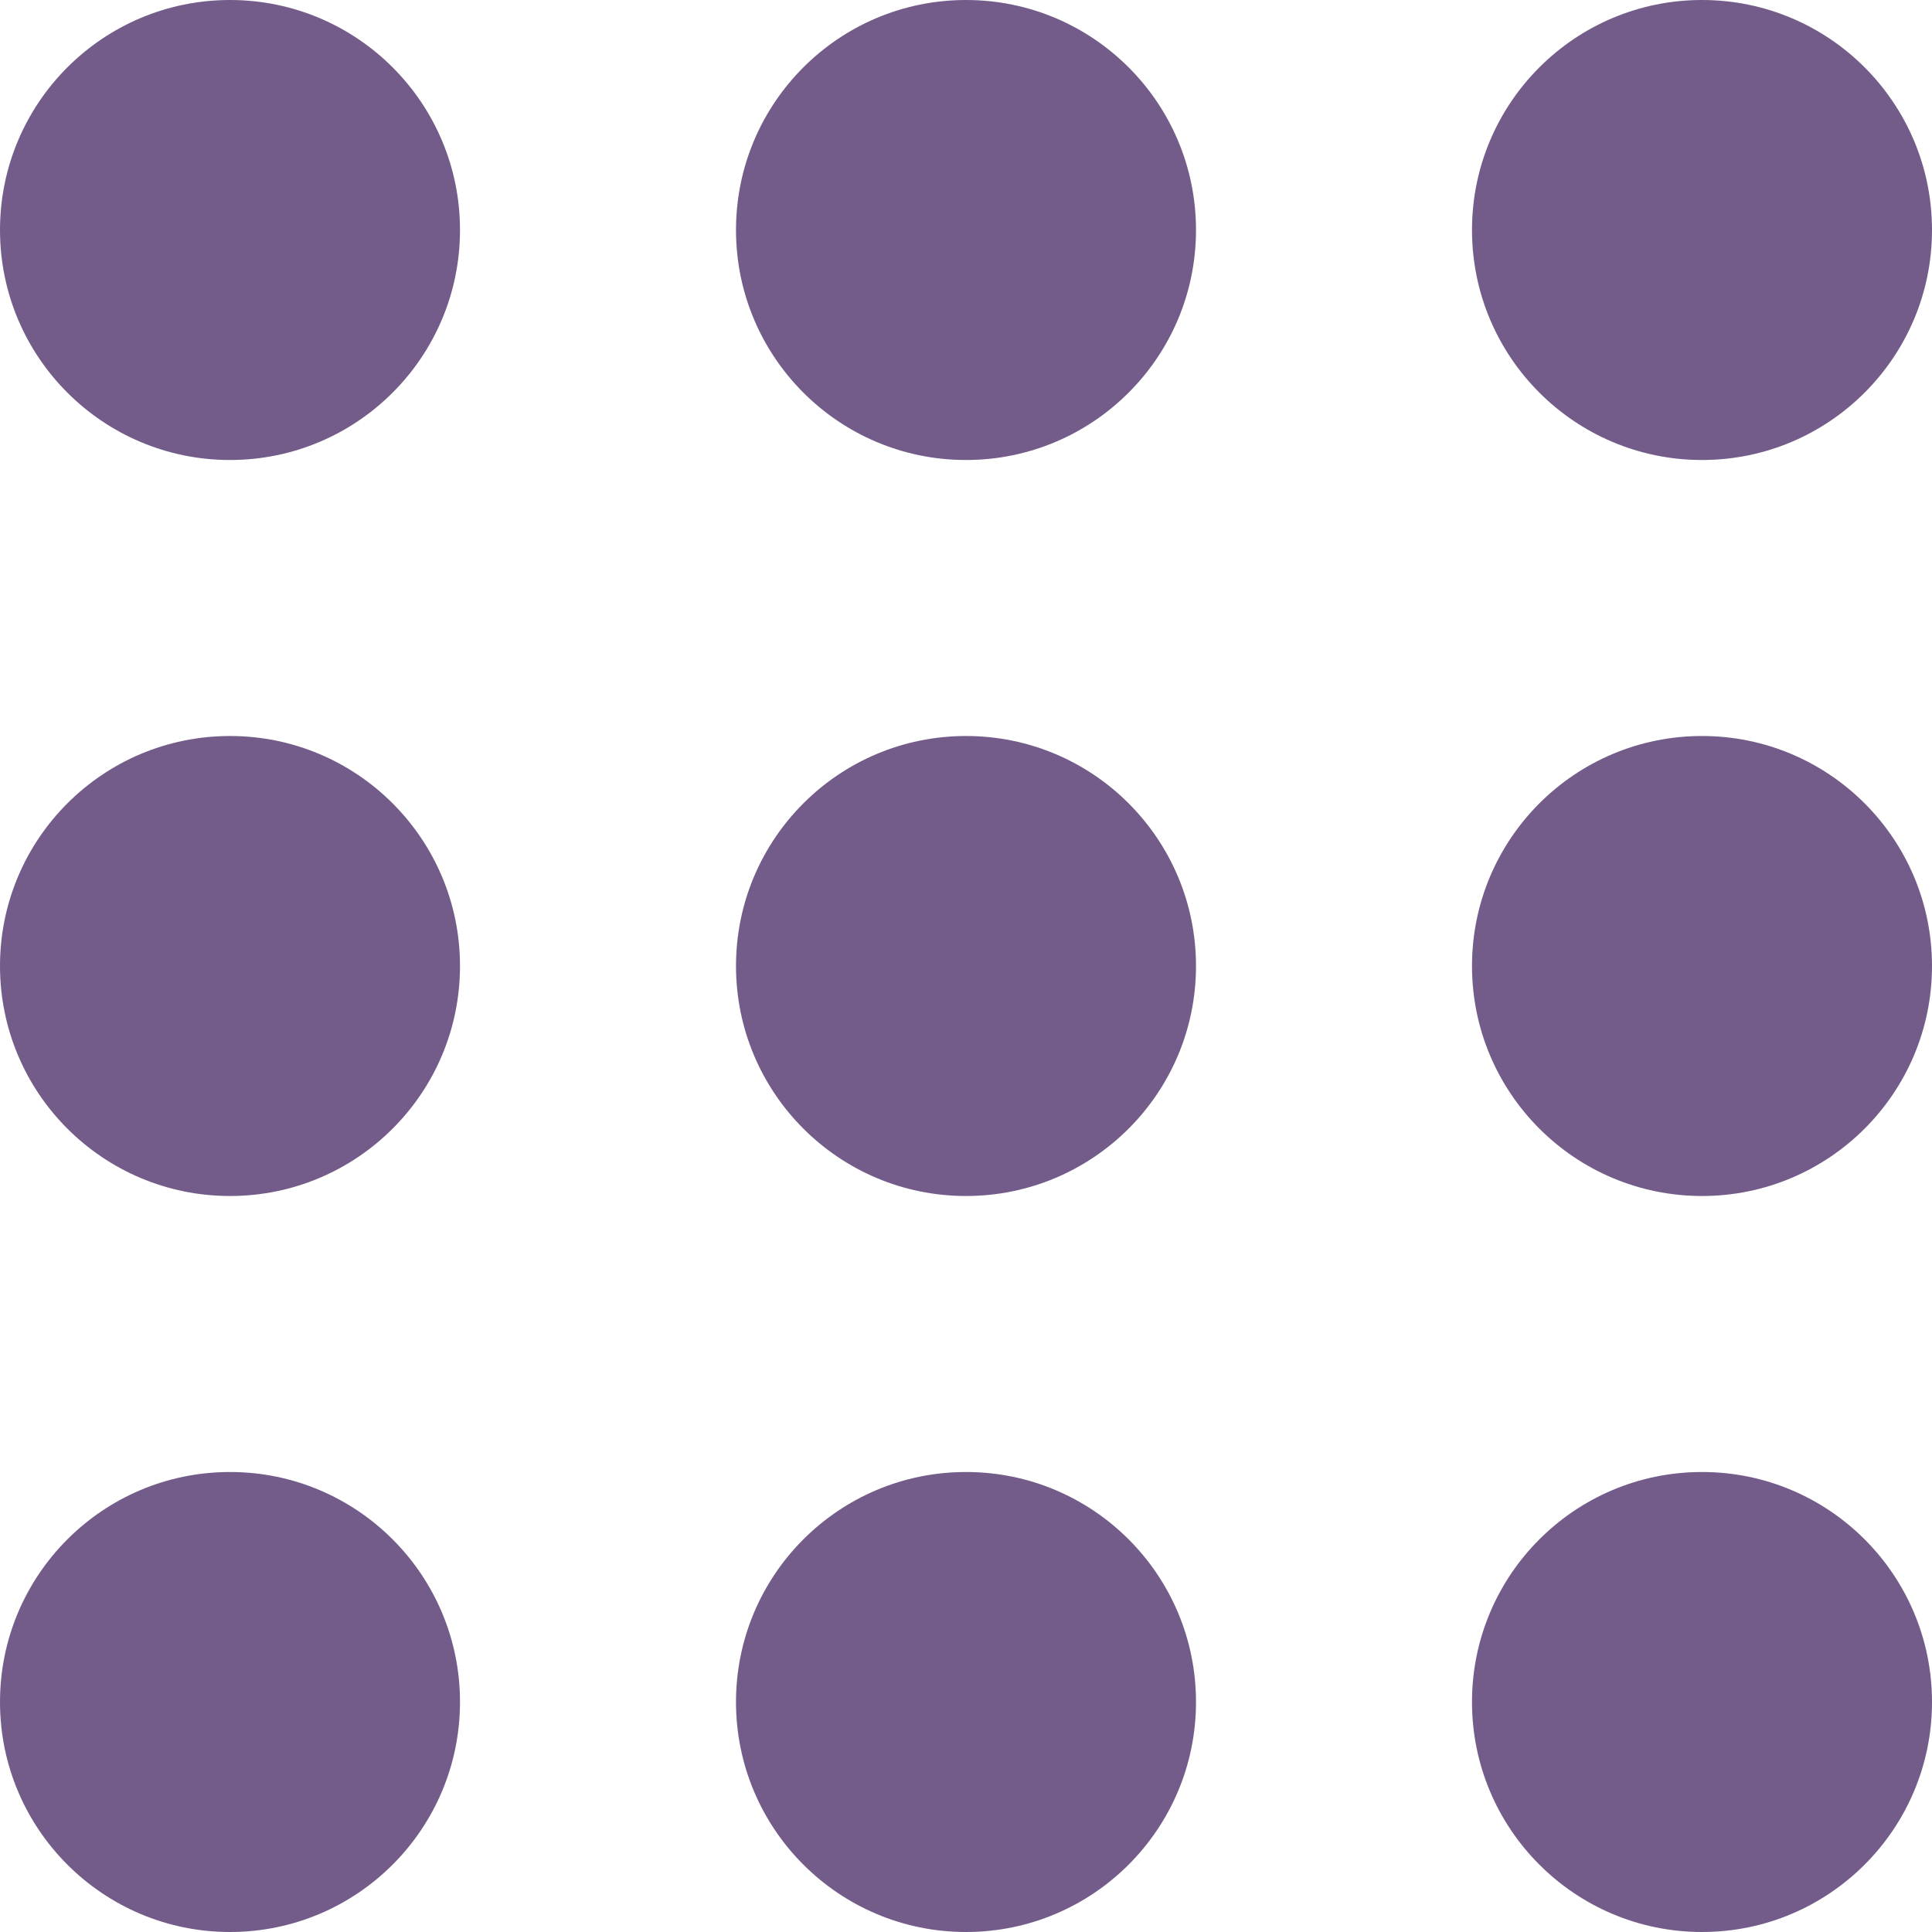
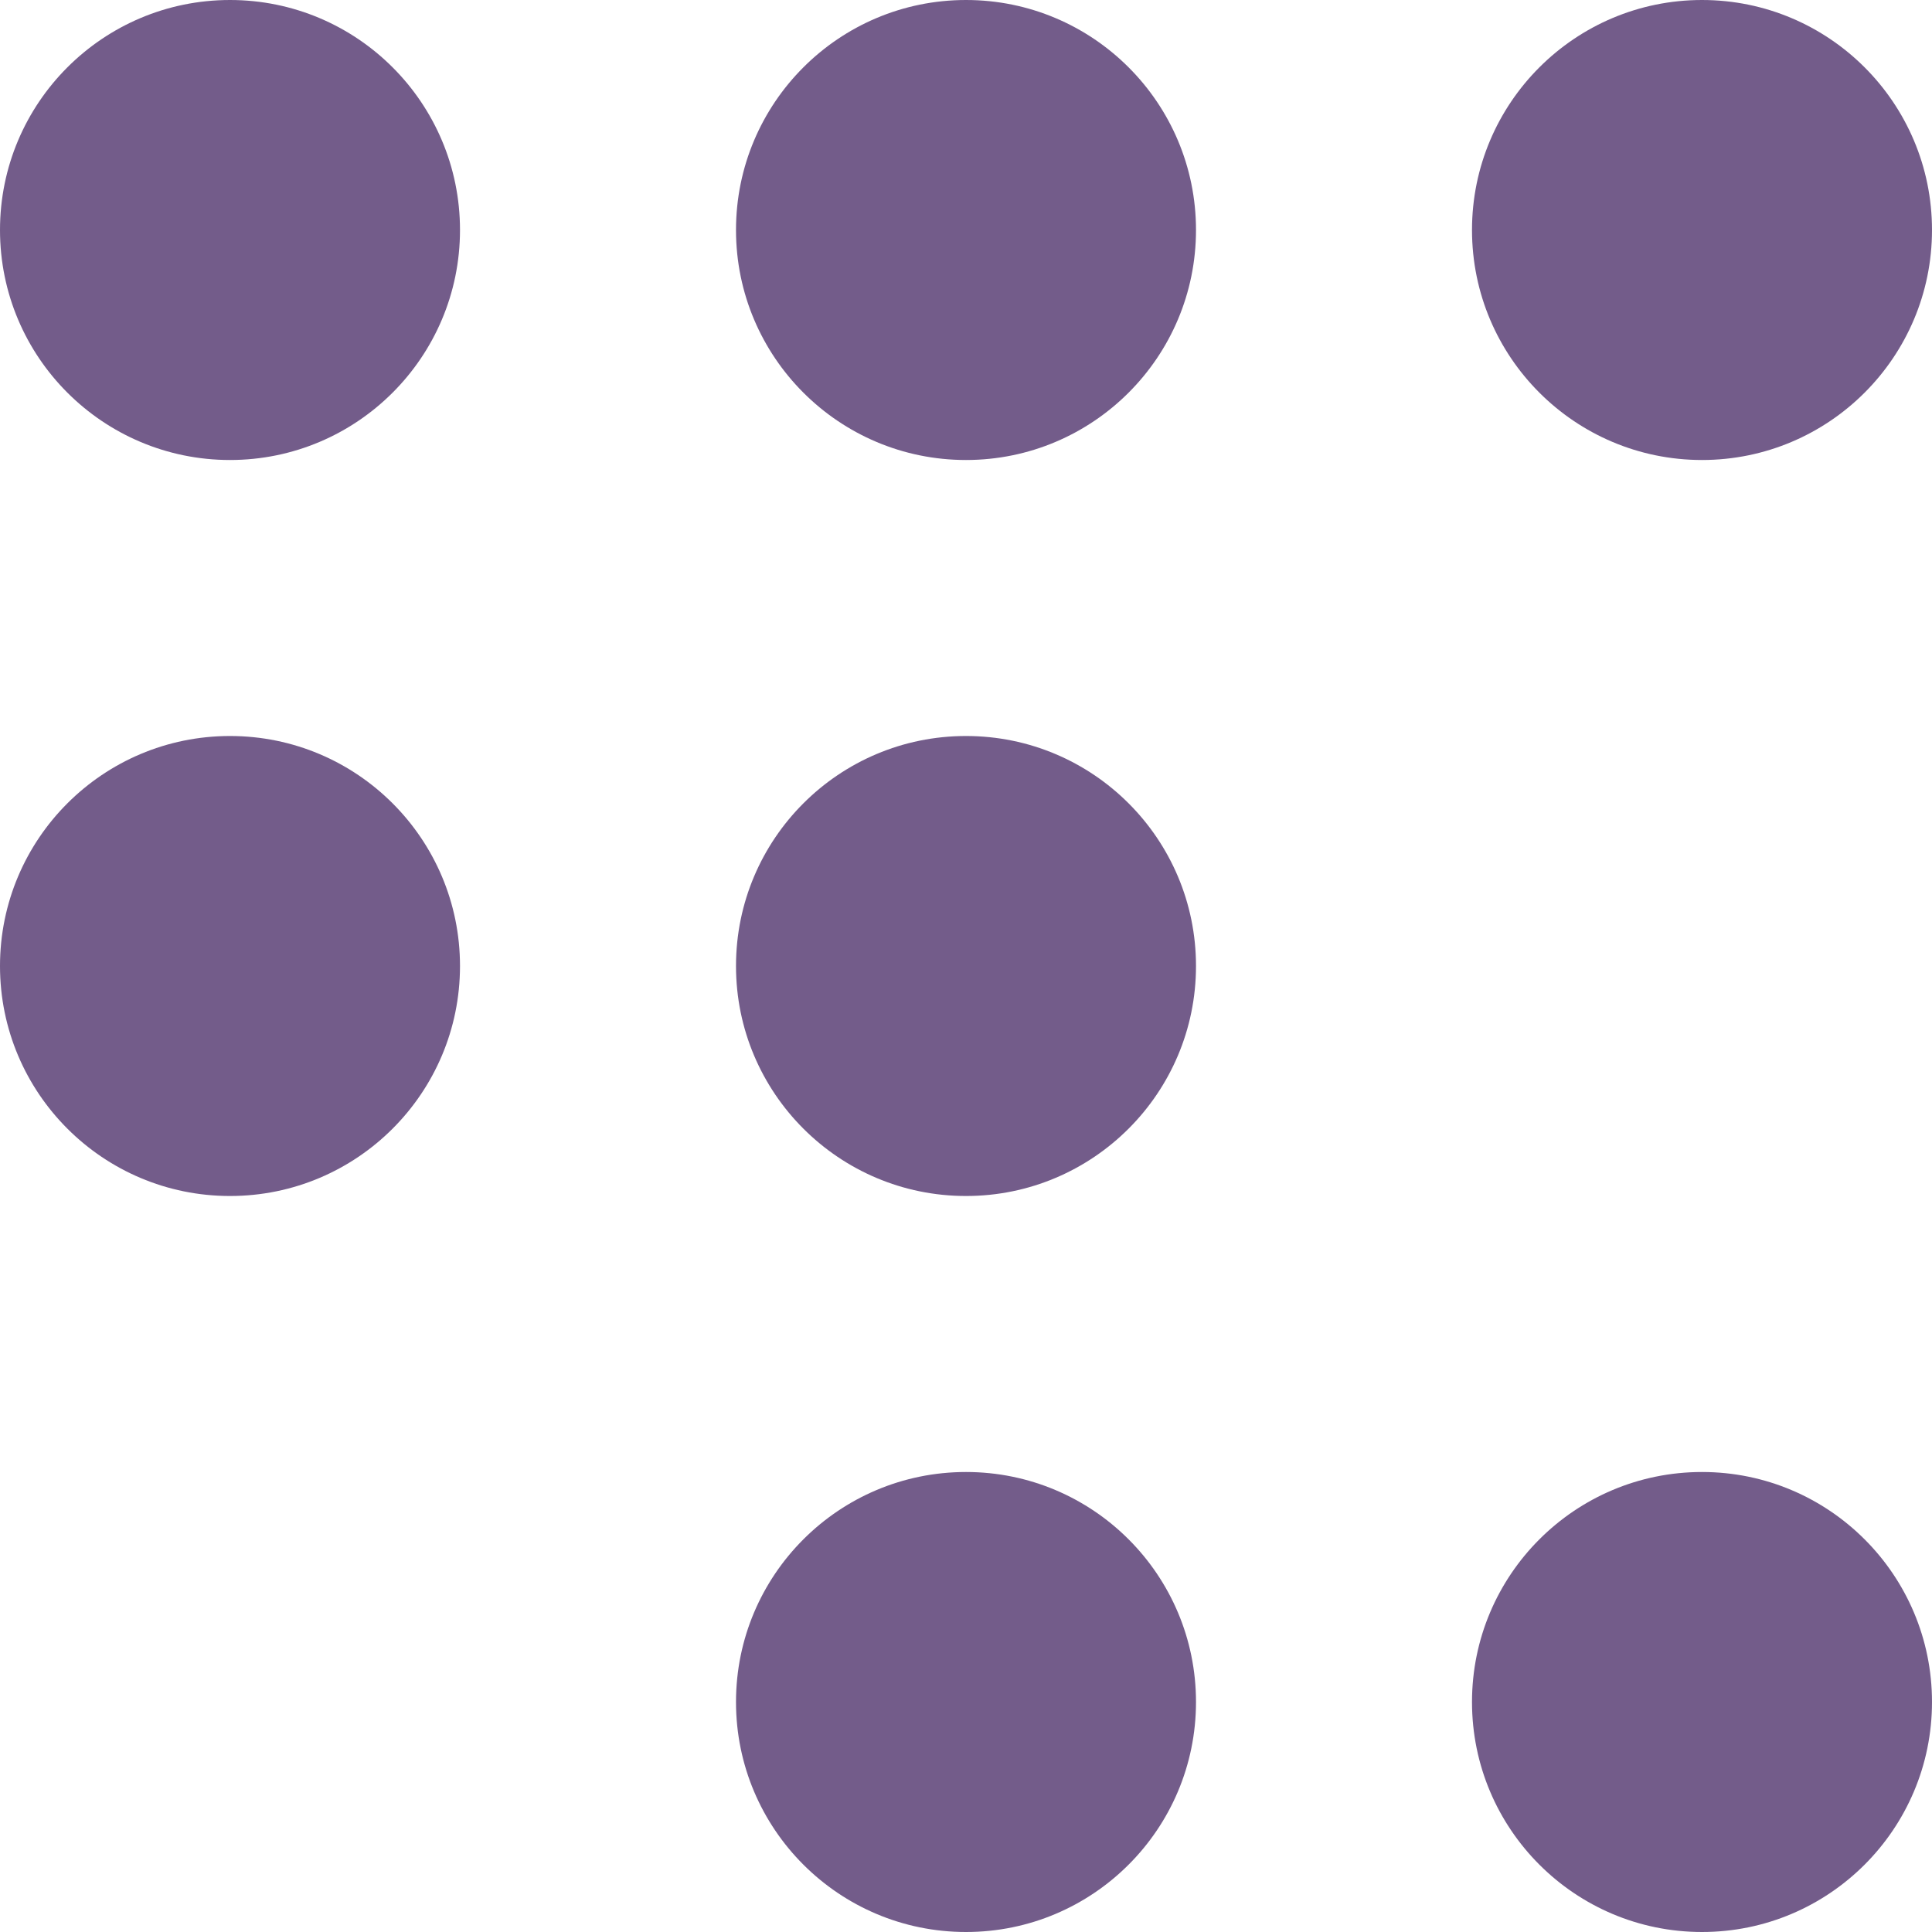
<svg xmlns="http://www.w3.org/2000/svg" id="menu_1_" data-name="menu (1)" width="21" height="21" viewBox="0 0 21 21">
-   <circle id="Ellipse_2726" data-name="Ellipse 2726" cx="2.5" cy="2.5" r="2.5" transform="translate(0 16)" fill="#735c8a" />
  <circle id="Ellipse_2727" data-name="Ellipse 2727" cx="2.5" cy="2.5" r="2.5" transform="translate(8 16)" fill="#735c8a" />
  <circle id="Ellipse_2728" data-name="Ellipse 2728" cx="2.5" cy="2.5" r="2.5" transform="translate(16 16)" fill="#735c8a" />
  <circle id="Ellipse_2729" data-name="Ellipse 2729" cx="2.5" cy="2.5" r="2.5" transform="translate(0 8)" fill="#735c8a" />
  <circle id="Ellipse_2730" data-name="Ellipse 2730" cx="2.5" cy="2.5" r="2.5" transform="translate(8 8)" fill="#735c8a" />
-   <circle id="Ellipse_2731" data-name="Ellipse 2731" cx="2.5" cy="2.5" r="2.5" transform="translate(16 8)" fill="#735c8a" />
  <circle id="Ellipse_2732" data-name="Ellipse 2732" cx="2.5" cy="2.5" r="2.5" fill="#735c8a" />
  <circle id="Ellipse_2733" data-name="Ellipse 2733" cx="2.5" cy="2.5" r="2.5" transform="translate(8)" fill="#735c8a" />
  <circle id="Ellipse_2734" data-name="Ellipse 2734" cx="2.5" cy="2.5" r="2.5" transform="translate(16)" fill="#735c8a" />
</svg>